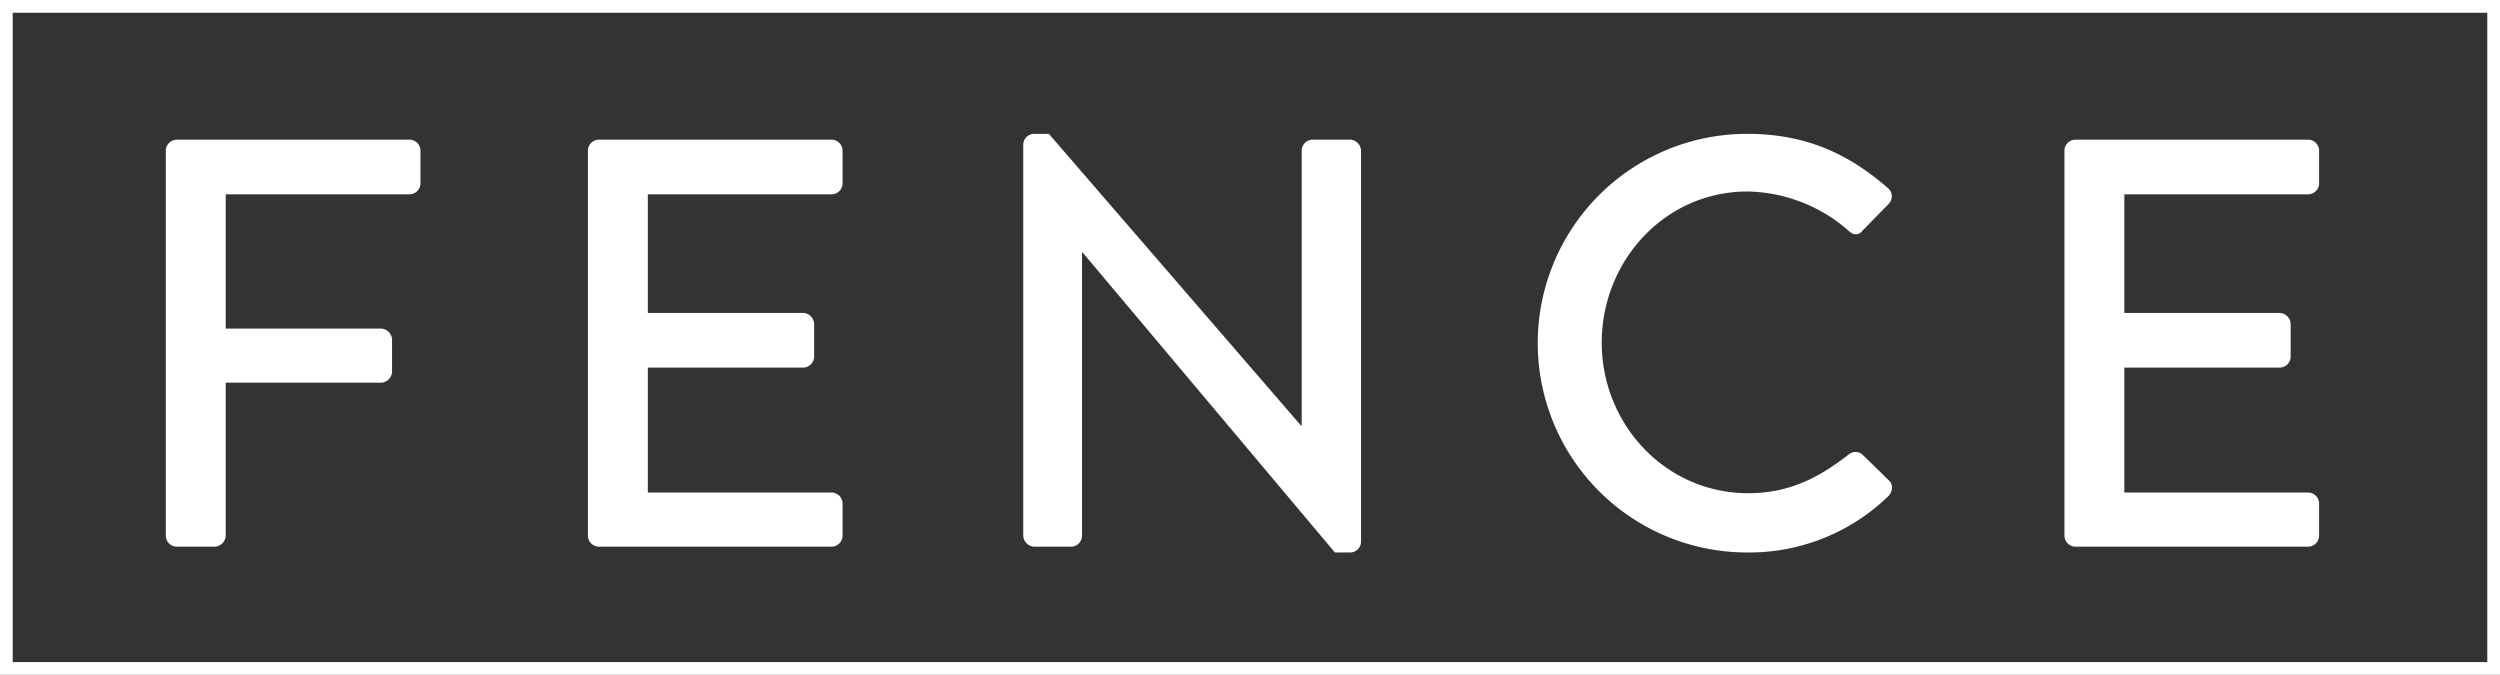
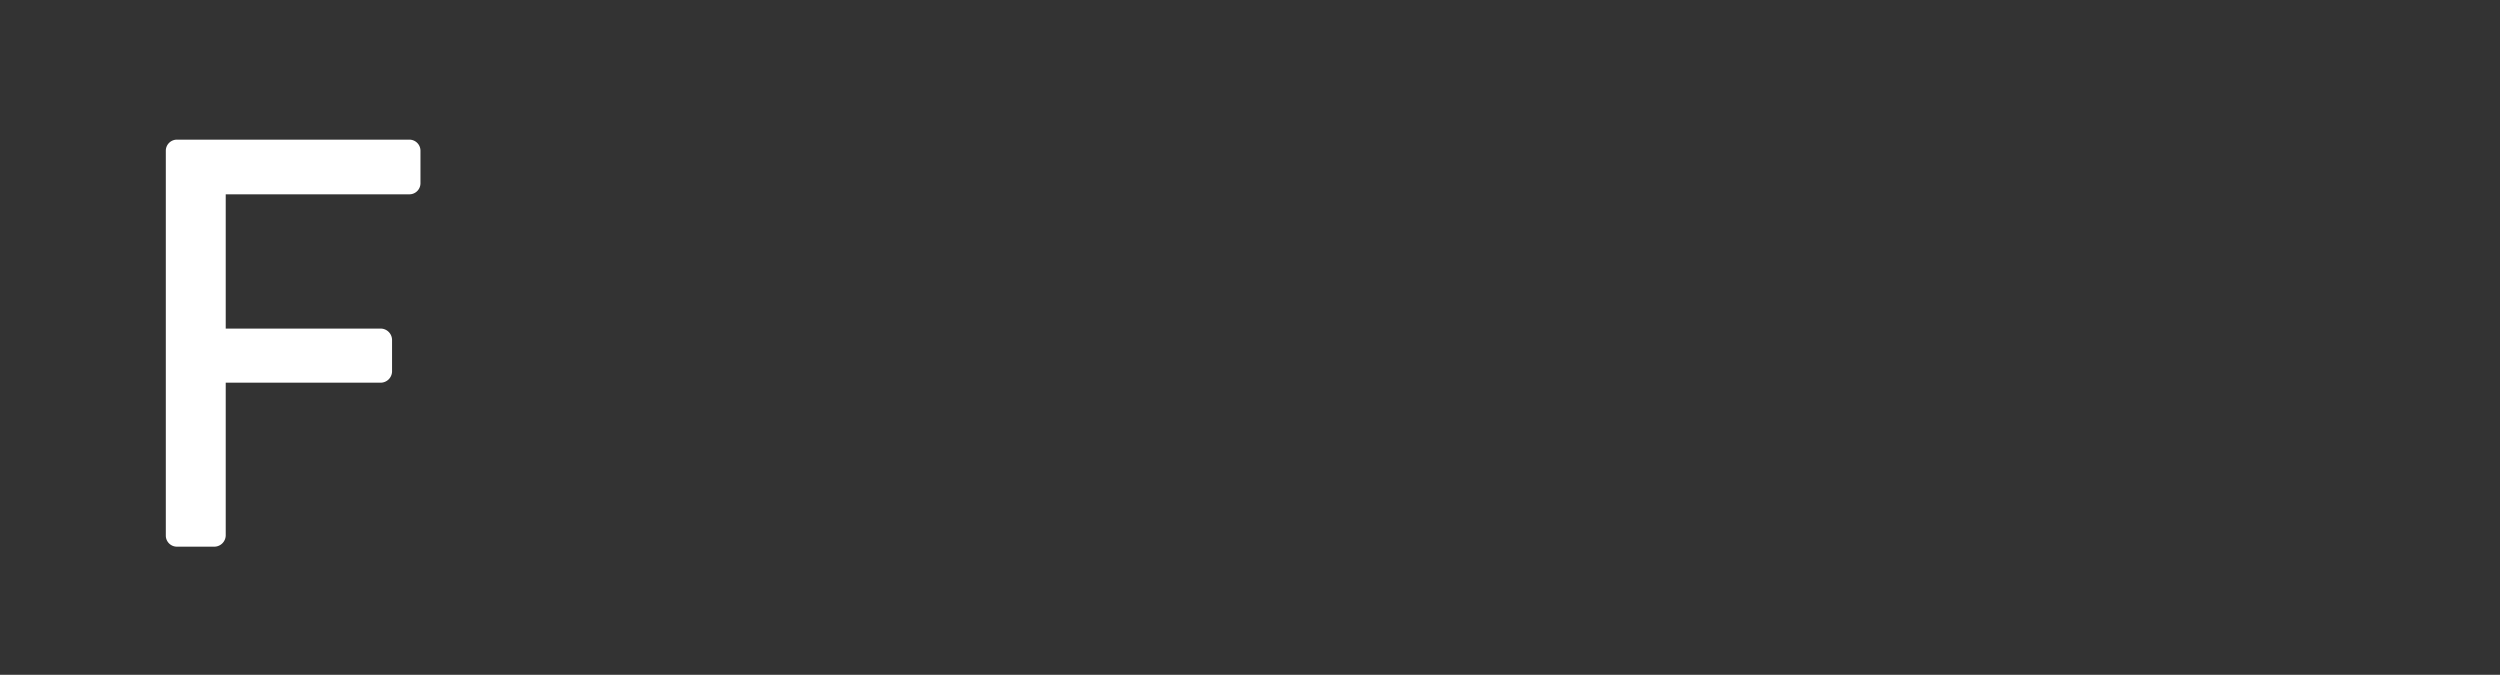
<svg xmlns="http://www.w3.org/2000/svg" width="682.472" height="184.204" viewBox="0 0 682.472 184.204">
  <rect x="0" y="0" width="682.472" height="184.204" fill="#333333" stroke="none" />
  <g id="fence-logo" transform="translate(-55.054 -7.994)">
-     <path id="Path_1876" data-name="Path 1876" d="M56.79,14.138V190.462h679V9.73h-679Z" transform="translate(0 0)" fill="none" stroke="#fff" stroke-width="3.472" />
    <g id="Group_4184" data-name="Group 4184" transform="translate(100.32 44.532)">
      <path id="Path_1877" data-name="Path 1877" d="M76.54,29.26a3.023,3.023,0,0,1,3.02-3.02h63.477a3.023,3.023,0,0,1,3.02,3.02v8.882a3.023,3.023,0,0,1-3.02,3.02H92.894V77.815h42.384a3.129,3.129,0,0,1,3.02,3.02v8.728a3.129,3.129,0,0,1-3.02,3.02H92.894v41.745a3.129,3.129,0,0,1-3.02,3.02H79.56a3.023,3.023,0,0,1-3.02-3.02V29.26Z" transform="translate(-76.54 -24.653)" fill="#fff" />
-       <path id="Path_1878" data-name="Path 1878" d="M128.82,29.26a3.023,3.023,0,0,1,3.02-3.02h63.477a3.023,3.023,0,0,1,3.02,3.02v8.882a3.023,3.023,0,0,1-3.02,3.02H145.174V73.539h42.384a3.129,3.129,0,0,1,3.02,3.02v8.882a3.023,3.023,0,0,1-3.02,3.02H145.174v34.119h50.142a3.023,3.023,0,0,1,3.02,3.02v8.728a3.023,3.023,0,0,1-3.02,3.02H131.84a3.023,3.023,0,0,1-3.02-3.02Z" transform="translate(-13.593 -24.653)" fill="#fff" />
-       <path id="Path_1879" data-name="Path 1879" d="M182.74,28.385a3,3,0,0,1,3.02-2.865h3.967L258.6,105.2h.154V30.126a3.023,3.023,0,0,1,3.02-3.02h10.161a3.129,3.129,0,0,1,3.02,3.02V136.934a3,3,0,0,1-3.02,2.865h-4.122L198.94,57.9h-.154v77.3a3.023,3.023,0,0,1-3.02,3.02H185.76a3.129,3.129,0,0,1-3.02-3.02V28.385Z" transform="translate(51.33 -25.52)" fill="#fff" />
-       <path id="Path_1880" data-name="Path 1880" d="M303.683,25.52c16.023,0,27.617,5.4,38.417,14.767a2.949,2.949,0,0,1,.154,4.452l-6.987,7.141c-1.1,1.433-2.535,1.433-3.967,0a43,43,0,0,0-27.462-10.623c-22.7,0-39.827,19.043-39.827,41.26s17.3,41.105,40,41.105c11.593,0,19.682-4.606,27.286-10.469a2.917,2.917,0,0,1,3.813-.154l7.3,7.141c1.278,1.1.948,3.174-.154,4.276A54.5,54.5,0,0,1,303.683,139.8a57.14,57.14,0,1,1,0-114.28Z" transform="translate(127.979 -25.52)" fill="#fff" />
-       <path id="Path_1881" data-name="Path 1881" d="M311.7,29.26a3.023,3.023,0,0,1,3.02-3.02H378.2a3.023,3.023,0,0,1,3.02,3.02v8.882a3.023,3.023,0,0,1-3.02,3.02H328.054V73.539h42.384a3.129,3.129,0,0,1,3.02,3.02v8.882a3.023,3.023,0,0,1-3.02,3.02H328.054v34.119H378.2a3.023,3.023,0,0,1,3.02,3.02v8.728a3.023,3.023,0,0,1-3.02,3.02H314.72a3.023,3.023,0,0,1-3.02-3.02Z" transform="translate(206.603 -24.653)" fill="#fff" />
    </g>
  </g>
</svg>